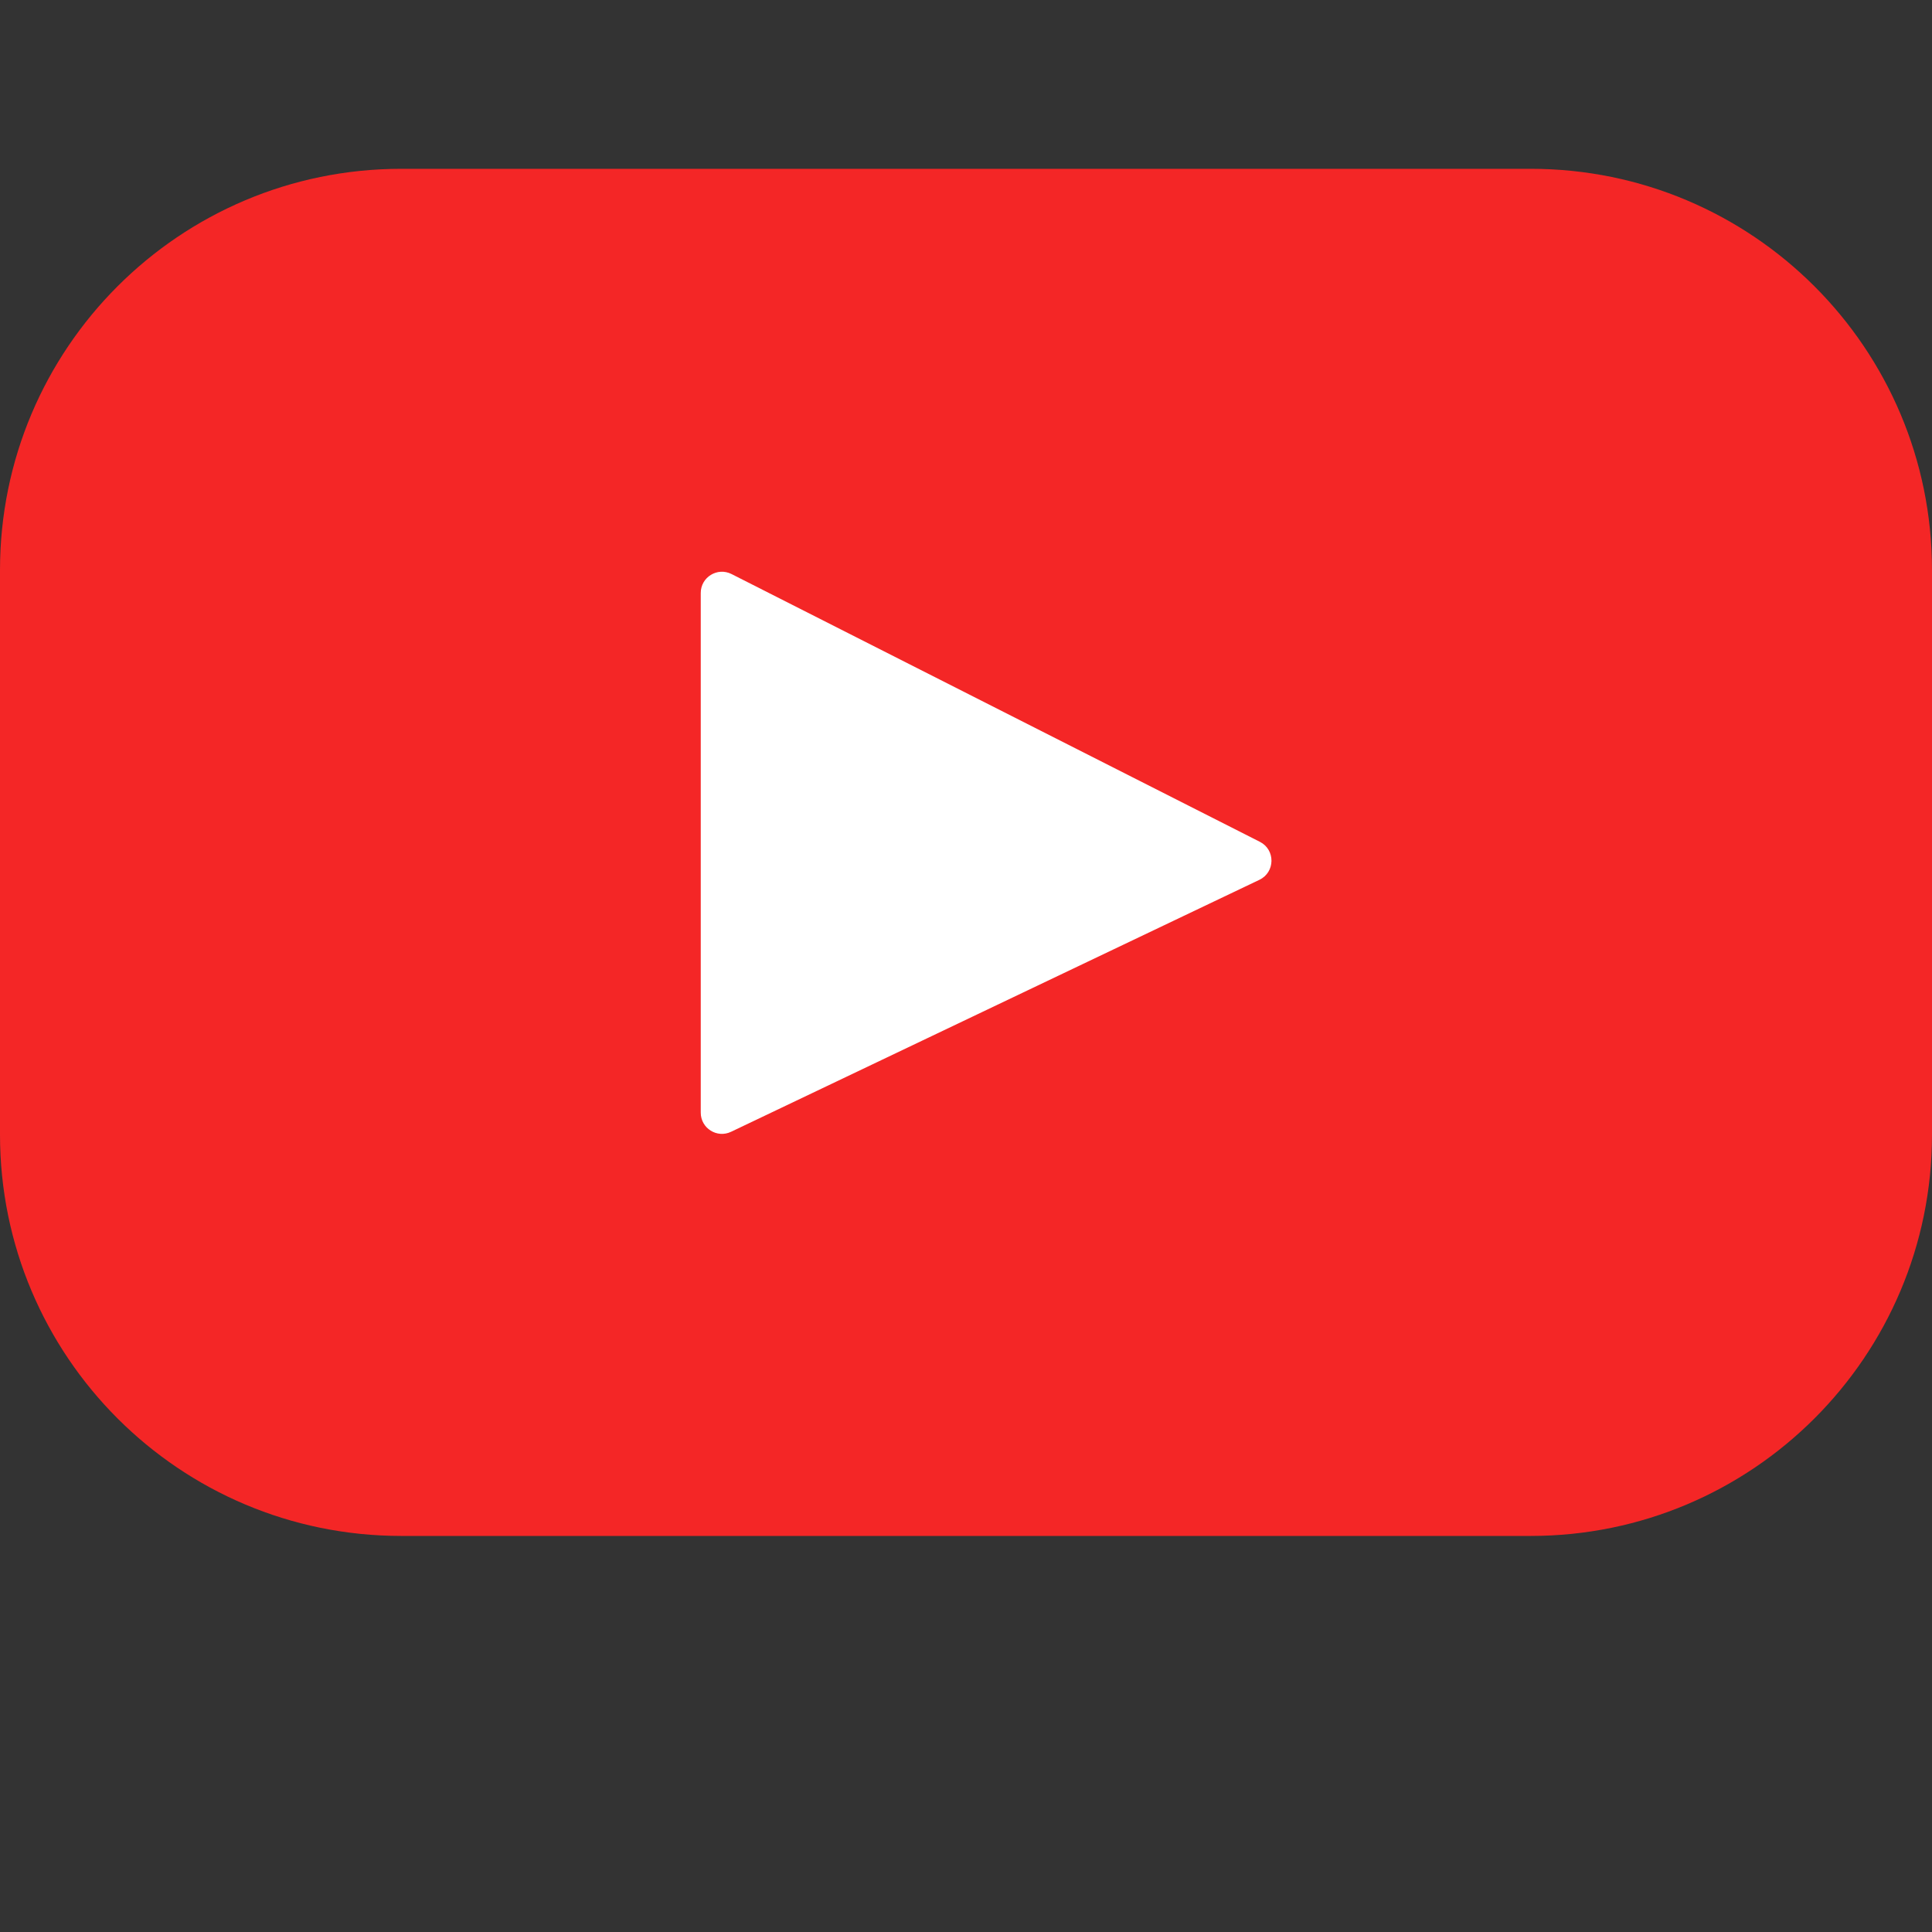
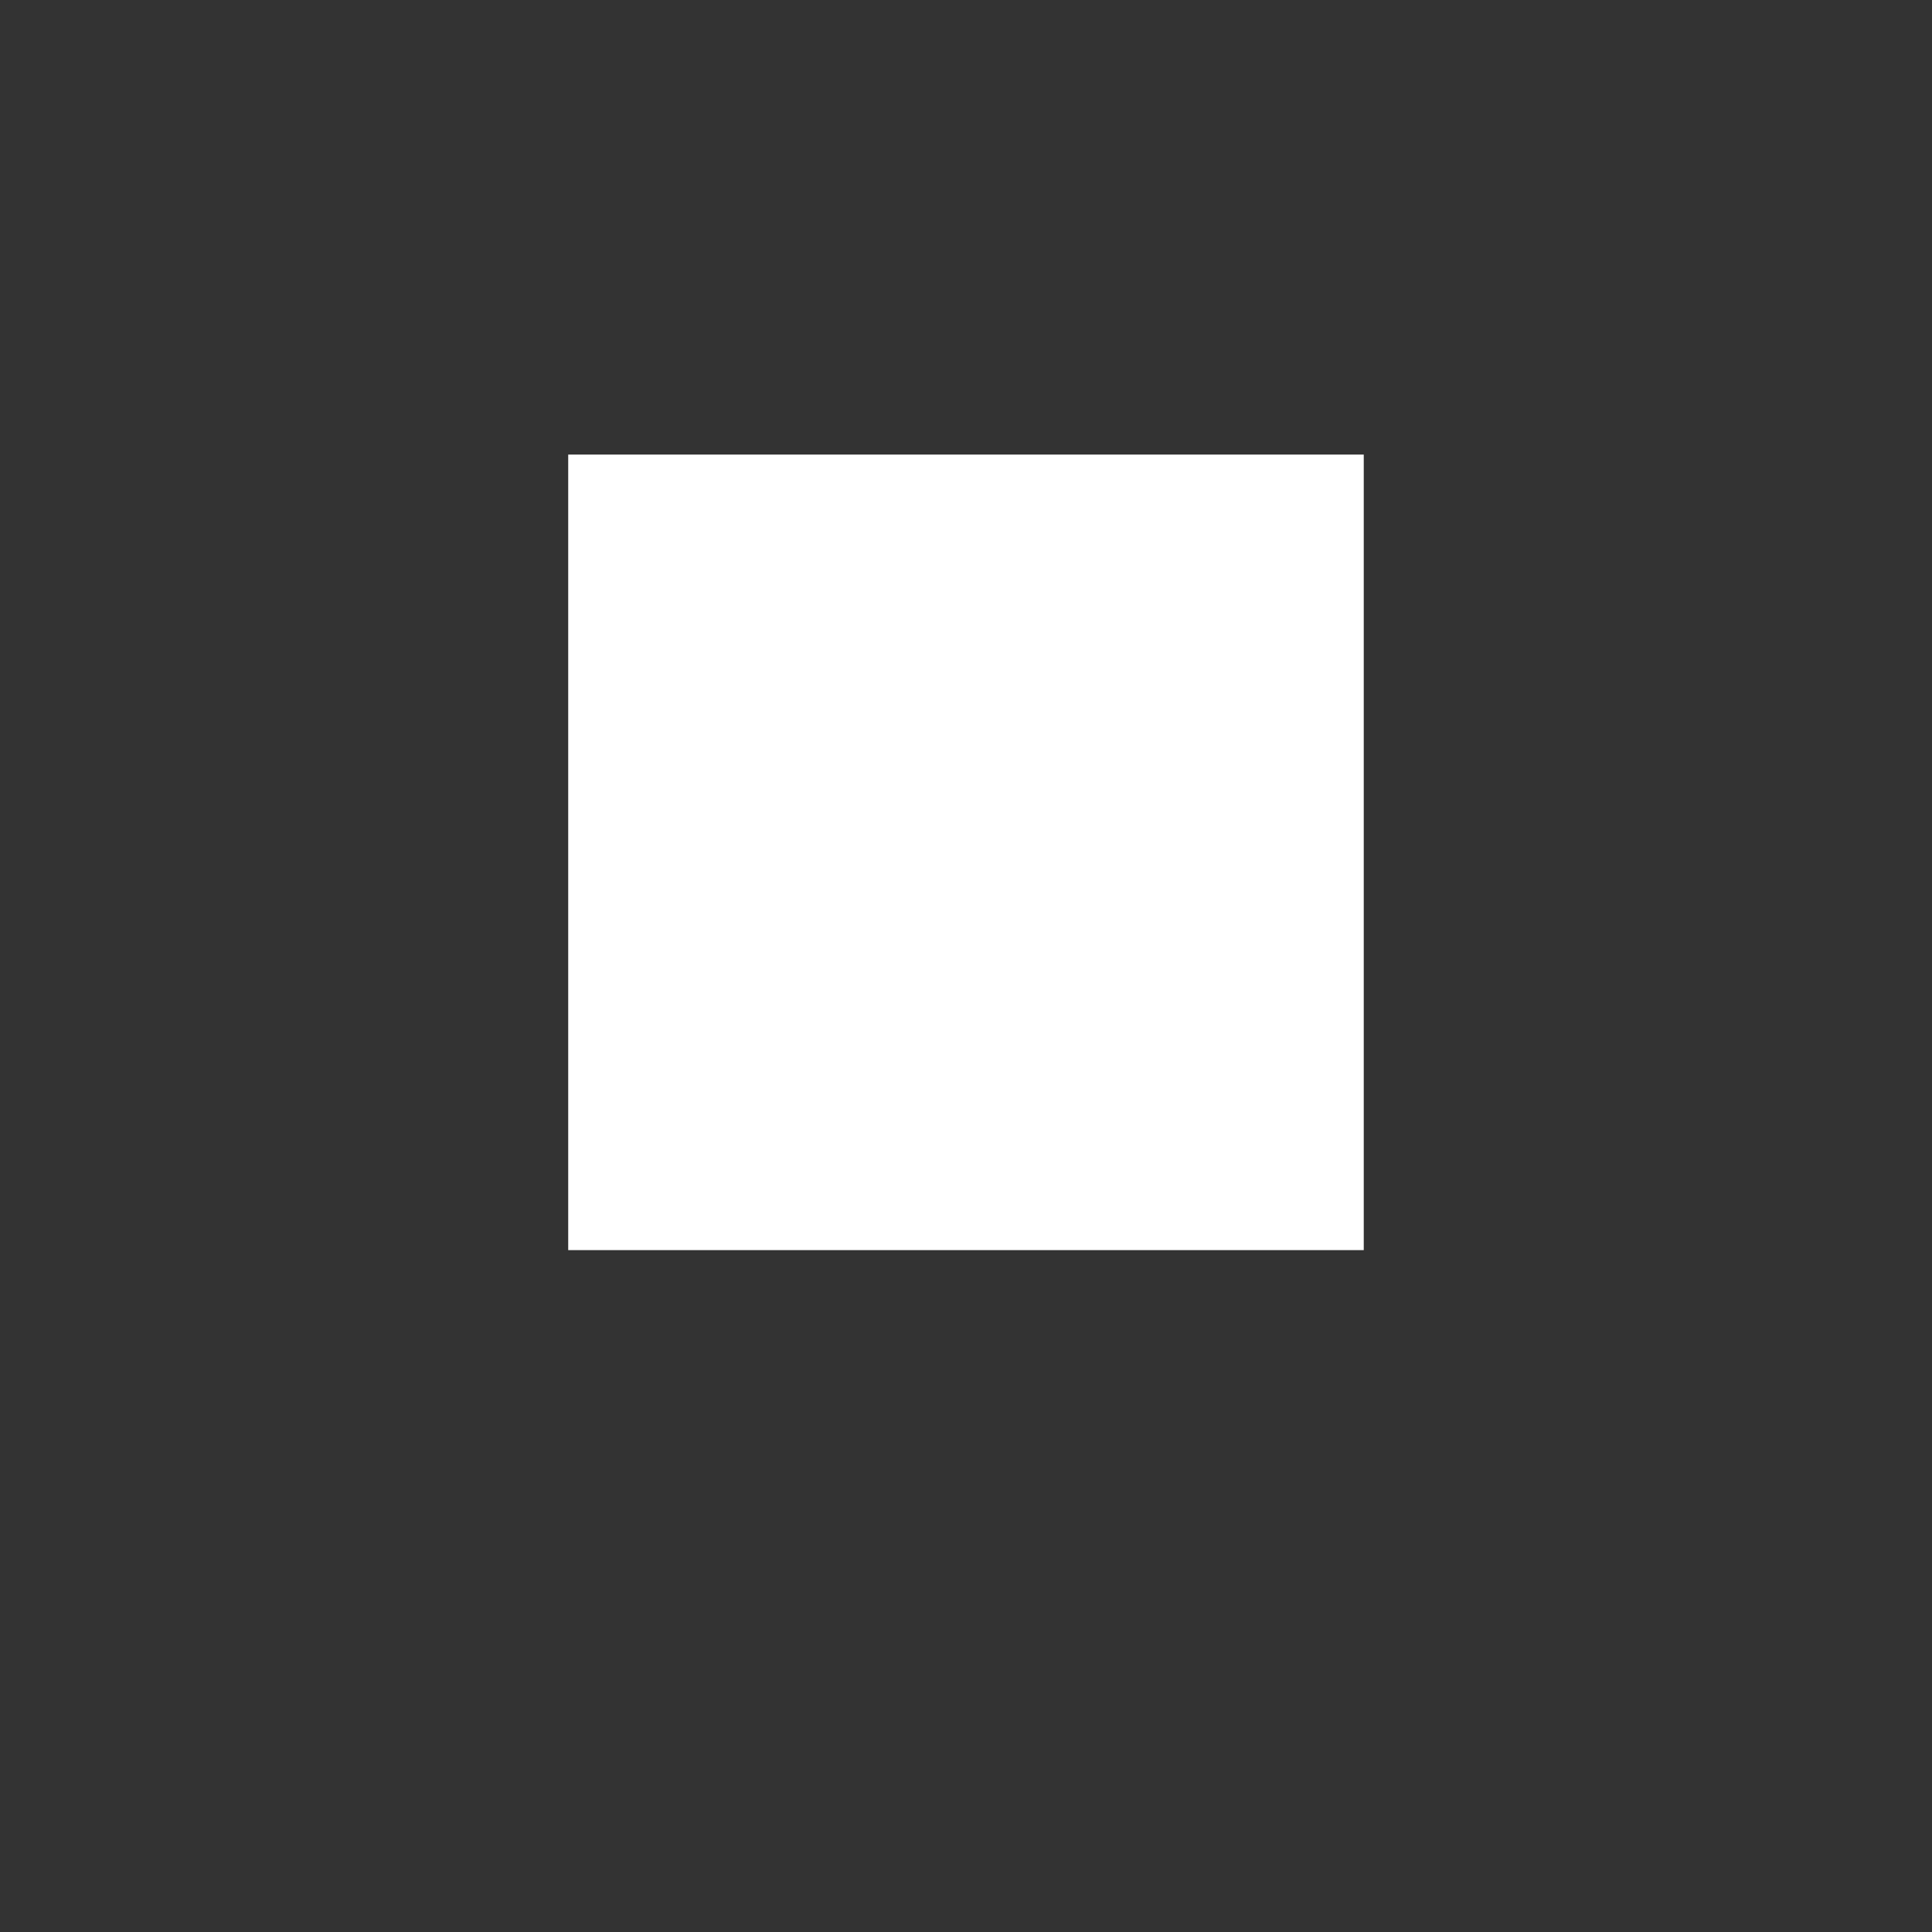
<svg xmlns="http://www.w3.org/2000/svg" width="48" height="48" viewBox="0 0 48 48" fill="none">
  <rect x="0" y="0" width="48" height="48" fill="#333333" stroke="none" />
  <g id="youtube (2) 1">
    <rect id="Rectangle 82" x="14.117" y="11.294" width="19.765" height="19.765" fill="white" />
-     <path id="Vector" d="M38.031 4.194H9.969C4.463 4.194 0 8.657 0 14.163V28.191C0 33.697 4.463 38.16 9.969 38.16H38.031C43.537 38.16 48 33.697 48 28.191V14.163C48 8.657 43.537 4.194 38.031 4.194ZM31.289 21.859L18.163 28.119C17.814 28.286 17.41 28.031 17.41 27.644V14.732C17.41 14.339 17.824 14.085 18.175 14.262L31.3 20.914C31.691 21.111 31.684 21.671 31.289 21.859Z" fill="#F42626" />
  </g>
</svg>